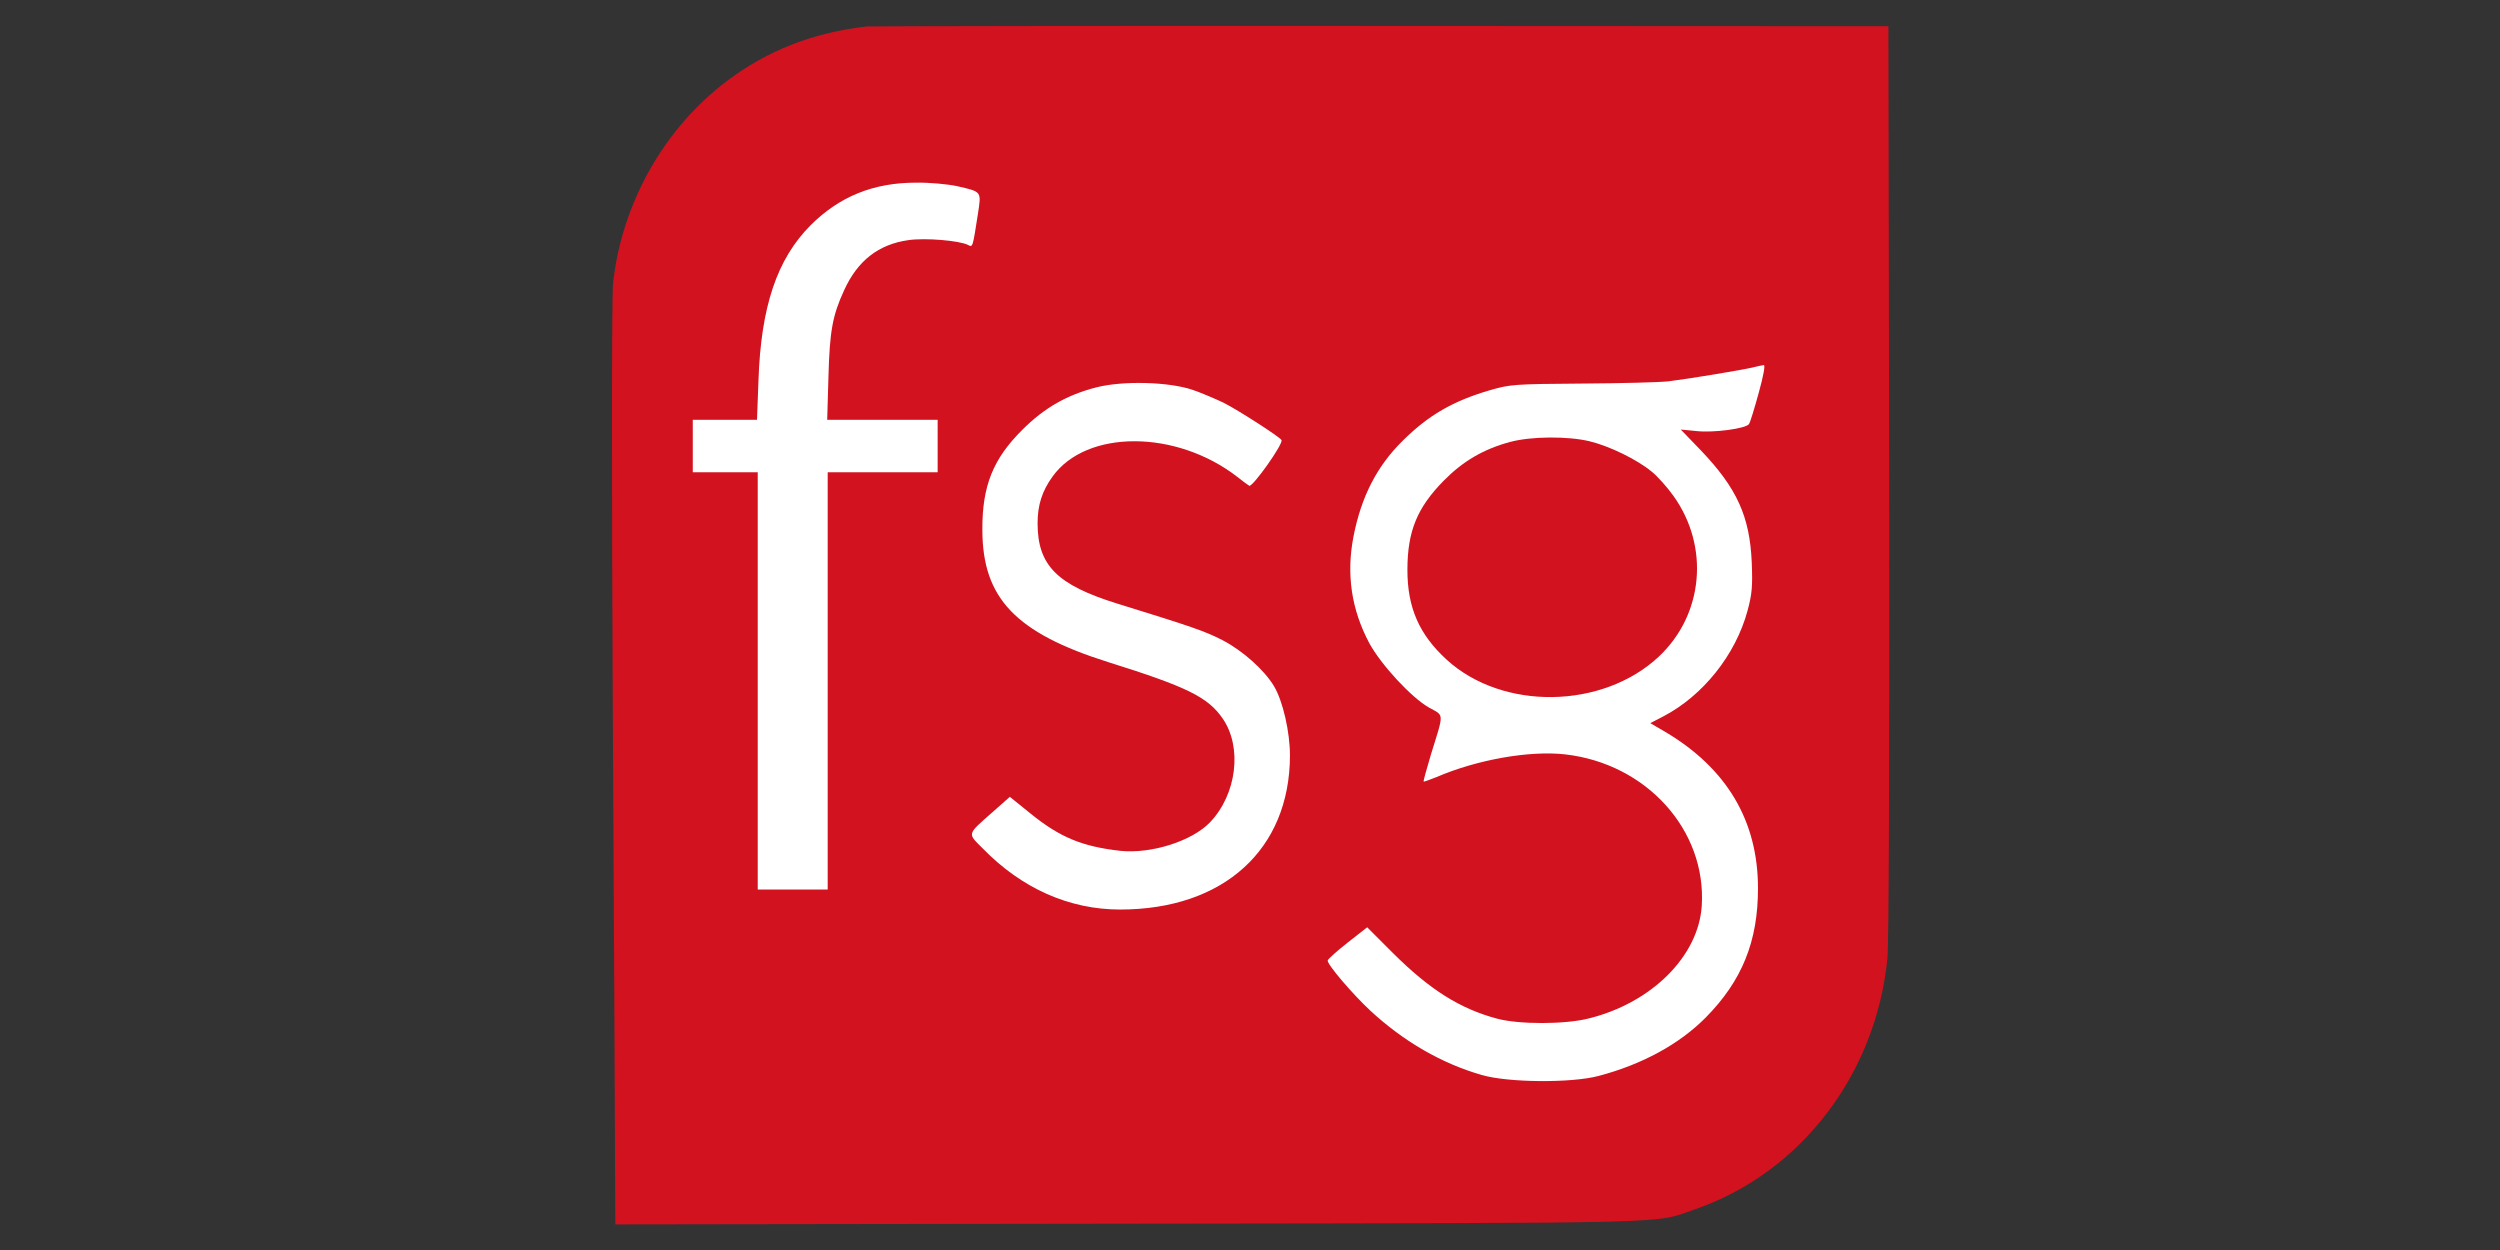
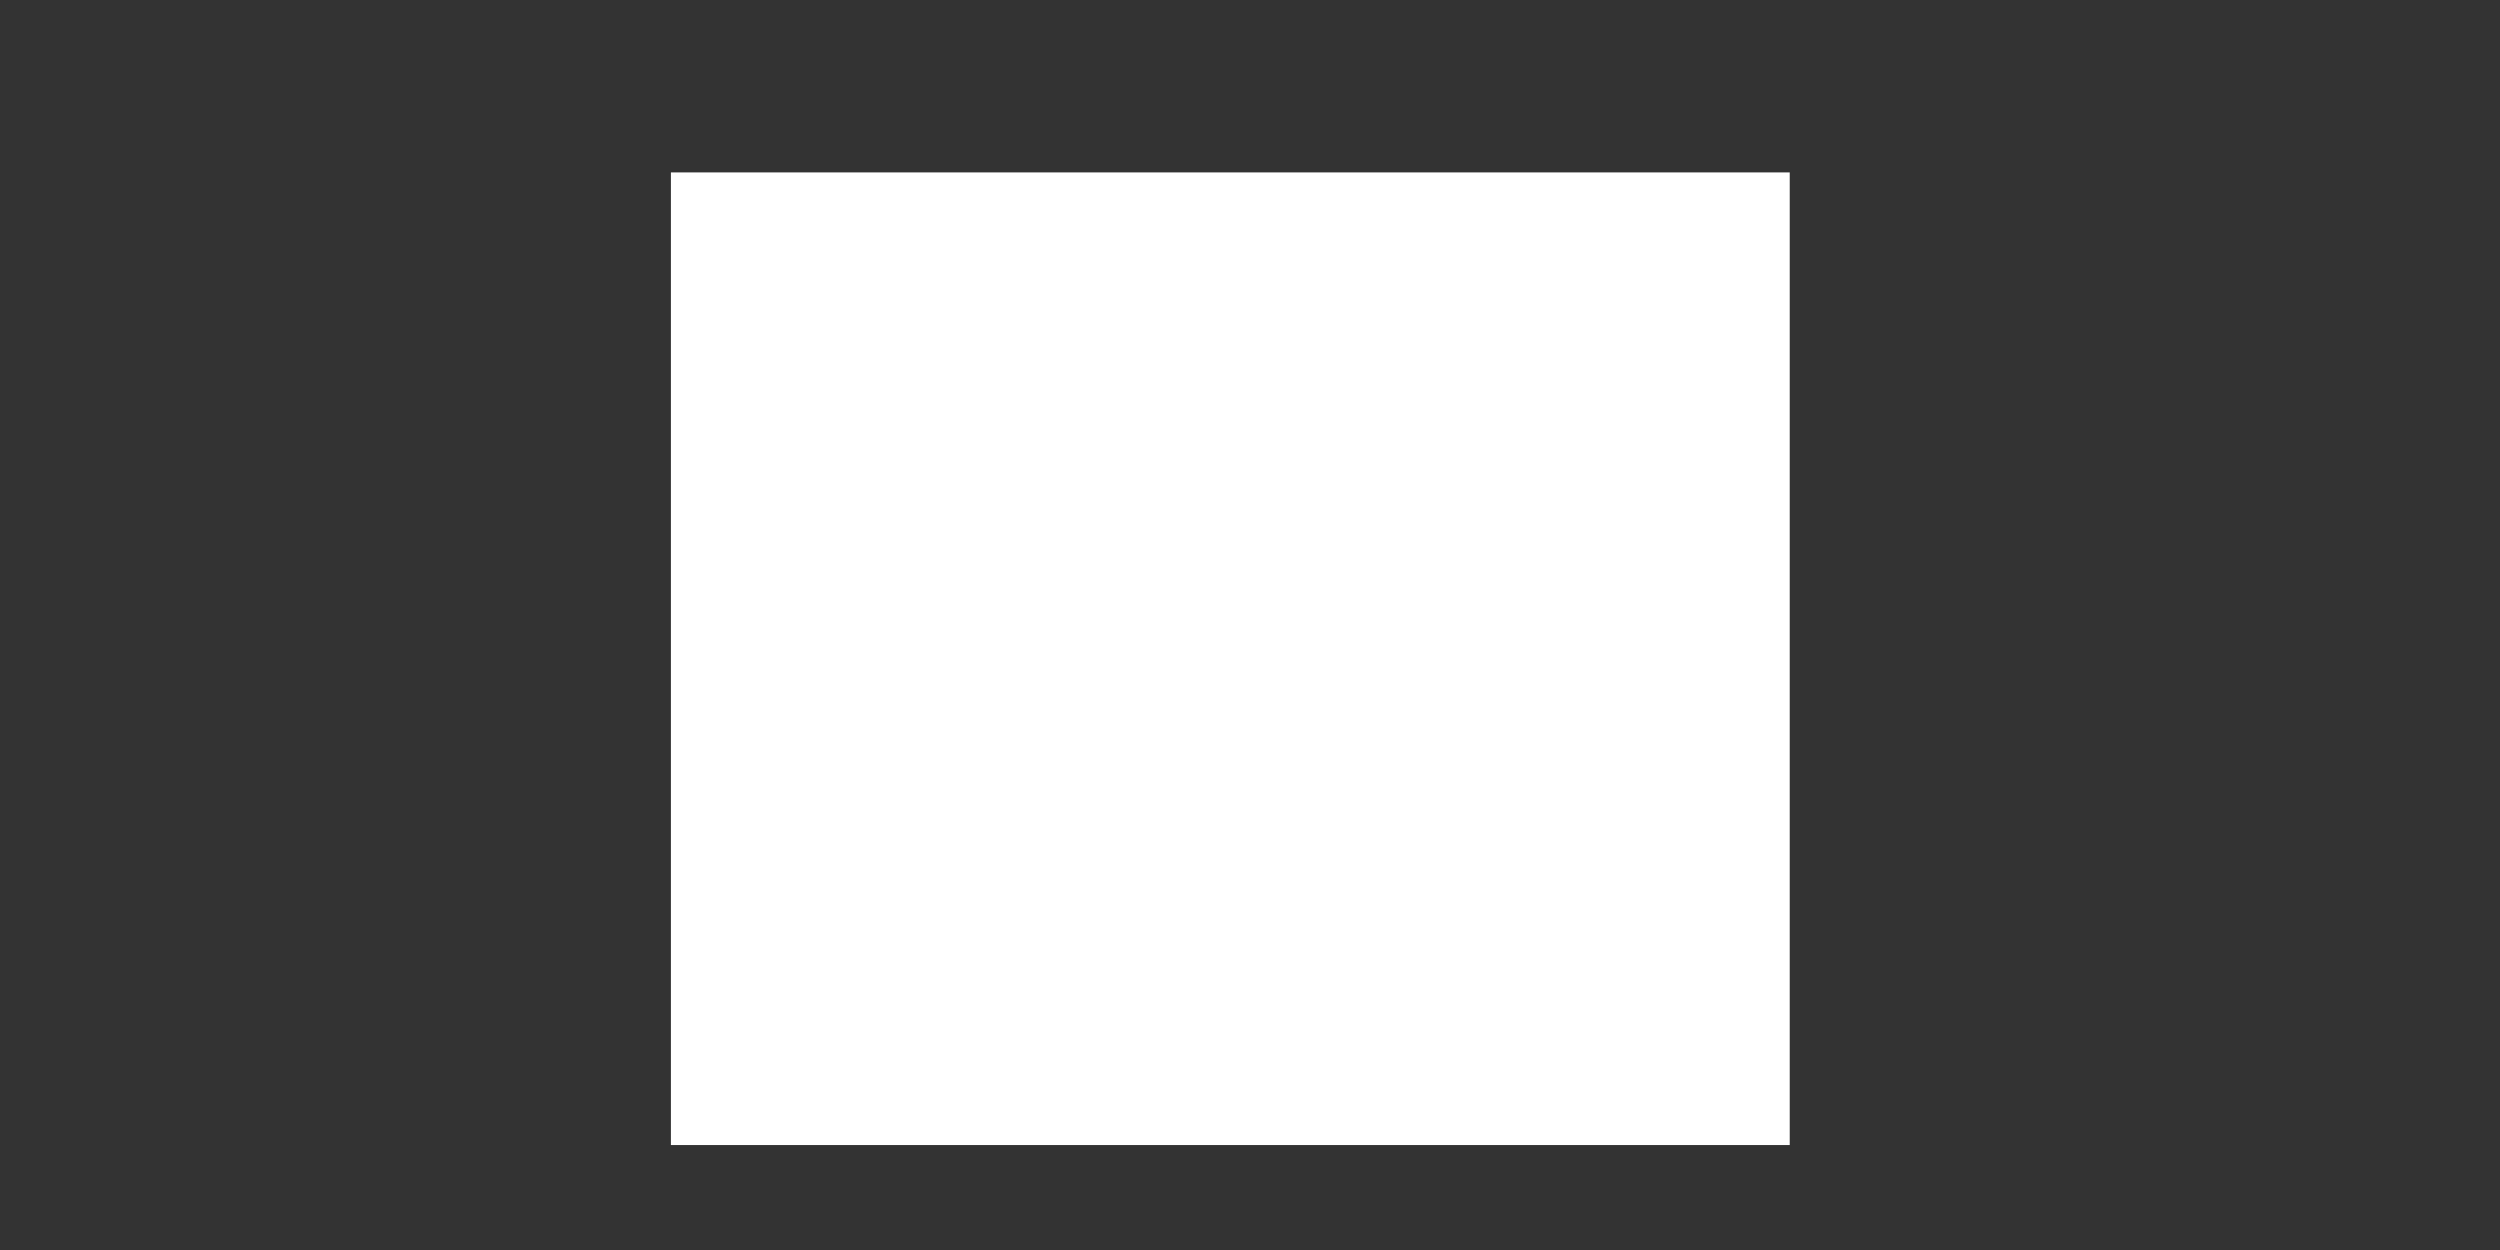
<svg xmlns="http://www.w3.org/2000/svg" width="118" height="59" viewBox="0 0 118 59" fill="none">
  <rect x="0" y="0" width="118" height="59" fill="#333333" stroke="none" />
  <rect x="31.667" y="8.138" width="52.808" height="45.908" fill="white" />
-   <path d="M40.895 1.25C38.36 1.545 36.225 2.382 34.314 3.821C31.331 6.074 29.349 9.6 28.936 13.374C28.877 13.941 28.866 22.208 28.924 33.554C28.983 44.122 29.031 53.911 29.031 55.291L29.043 57.791L53.374 57.756C79.887 57.72 77.988 57.767 79.993 57.083C84.982 55.361 88.544 50.726 89.086 45.23C89.157 44.487 89.181 36.137 89.169 22.645L89.133 1.238L65.191 1.226C52.017 1.215 41.096 1.238 40.895 1.25ZM45.177 8.787C46.356 9.058 46.321 9.022 46.156 10.107C45.908 11.688 45.92 11.688 45.684 11.558C45.283 11.358 43.679 11.216 42.877 11.334C41.462 11.534 40.483 12.301 39.846 13.693C39.291 14.896 39.162 15.627 39.103 17.774L39.044 19.814H41.65H44.257V21.052V22.291H41.662H39.067V32.139V41.987H37.416H35.765V32.139V22.291H34.232H32.699V21.052V19.814H34.22H35.73L35.8 17.951C35.918 14.471 36.673 12.23 38.254 10.638C39.61 9.282 41.214 8.621 43.231 8.621C43.868 8.61 44.74 8.692 45.177 8.787ZM83.012 18.54C82.812 19.271 82.611 19.932 82.552 20.015C82.423 20.227 80.877 20.439 80.064 20.345L79.332 20.274L80.288 21.265C81.986 23.046 82.588 24.378 82.682 26.537C82.729 27.692 82.694 28.046 82.481 28.837C81.915 30.912 80.382 32.835 78.507 33.814L77.894 34.132L78.601 34.545C81.503 36.267 82.977 38.743 82.977 41.928C82.977 44.44 82.222 46.292 80.512 48.026C79.262 49.288 77.504 50.243 75.452 50.785C74.167 51.127 71.171 51.104 69.933 50.738C68.046 50.196 66.253 49.158 64.684 47.707C63.847 46.929 62.644 45.525 62.667 45.336C62.667 45.278 63.092 44.9 63.599 44.499L64.531 43.768L65.746 44.983C67.491 46.716 68.906 47.613 70.676 48.084C71.702 48.356 73.86 48.356 74.981 48.073C77.953 47.341 80.17 45.136 80.323 42.754C80.547 39.18 77.717 36.043 73.872 35.606C72.185 35.418 69.72 35.854 67.798 36.68C67.479 36.809 67.208 36.904 67.196 36.892C67.173 36.868 67.338 36.302 67.538 35.618C68.163 33.601 68.175 33.802 67.456 33.401C66.618 32.929 65.18 31.372 64.625 30.346C63.788 28.766 63.54 27.114 63.882 25.334C64.248 23.447 64.991 21.996 66.218 20.793C67.421 19.602 68.576 18.929 70.31 18.422C71.277 18.139 71.478 18.127 74.686 18.104C76.537 18.092 78.365 18.045 78.755 17.998C79.722 17.88 82.198 17.467 82.706 17.349C82.93 17.29 83.177 17.243 83.248 17.231C83.331 17.219 83.236 17.738 83.012 18.54ZM56.287 18.399C56.7 18.54 57.36 18.823 57.761 19.012C58.492 19.389 60.379 20.604 60.486 20.769C60.592 20.934 59.117 23.01 58.964 22.928C58.882 22.881 58.634 22.692 58.41 22.515C55.52 20.274 51.286 20.262 49.682 22.491C49.187 23.175 48.974 23.836 48.974 24.697C48.974 26.69 49.894 27.61 52.749 28.494C56.263 29.579 56.877 29.792 57.702 30.216C58.657 30.712 59.672 31.62 60.132 32.386C60.556 33.094 60.886 34.557 60.886 35.665C60.875 40.1 57.749 42.93 52.867 42.93C50.461 42.93 48.22 41.928 46.392 40.053C45.649 39.31 45.625 39.416 46.863 38.319L47.665 37.611L48.644 38.401C50.024 39.522 51.086 39.958 52.878 40.159C54.341 40.312 56.263 39.699 57.112 38.814C58.374 37.493 58.646 35.276 57.714 33.92C57.018 32.906 56.039 32.422 52.312 31.254C47.937 29.874 46.368 28.235 46.368 25.003C46.356 22.939 46.875 21.654 48.255 20.286C49.293 19.248 50.366 18.635 51.758 18.281C53.02 17.962 55.166 18.021 56.287 18.399Z" fill="#D3121F" />
-   <path d="M71.265 20.863C70.003 21.206 69.048 21.772 68.14 22.692C66.889 23.965 66.43 25.074 66.43 26.902C66.43 28.683 66.984 29.945 68.281 31.136C70.911 33.542 75.629 33.483 78.294 30.995C80.406 29.013 80.7 25.805 78.99 23.411C78.695 22.998 78.235 22.479 77.952 22.255C77.268 21.689 75.959 21.052 75.027 20.828C74.001 20.58 72.256 20.592 71.265 20.863Z" fill="#D3121F" />
</svg>